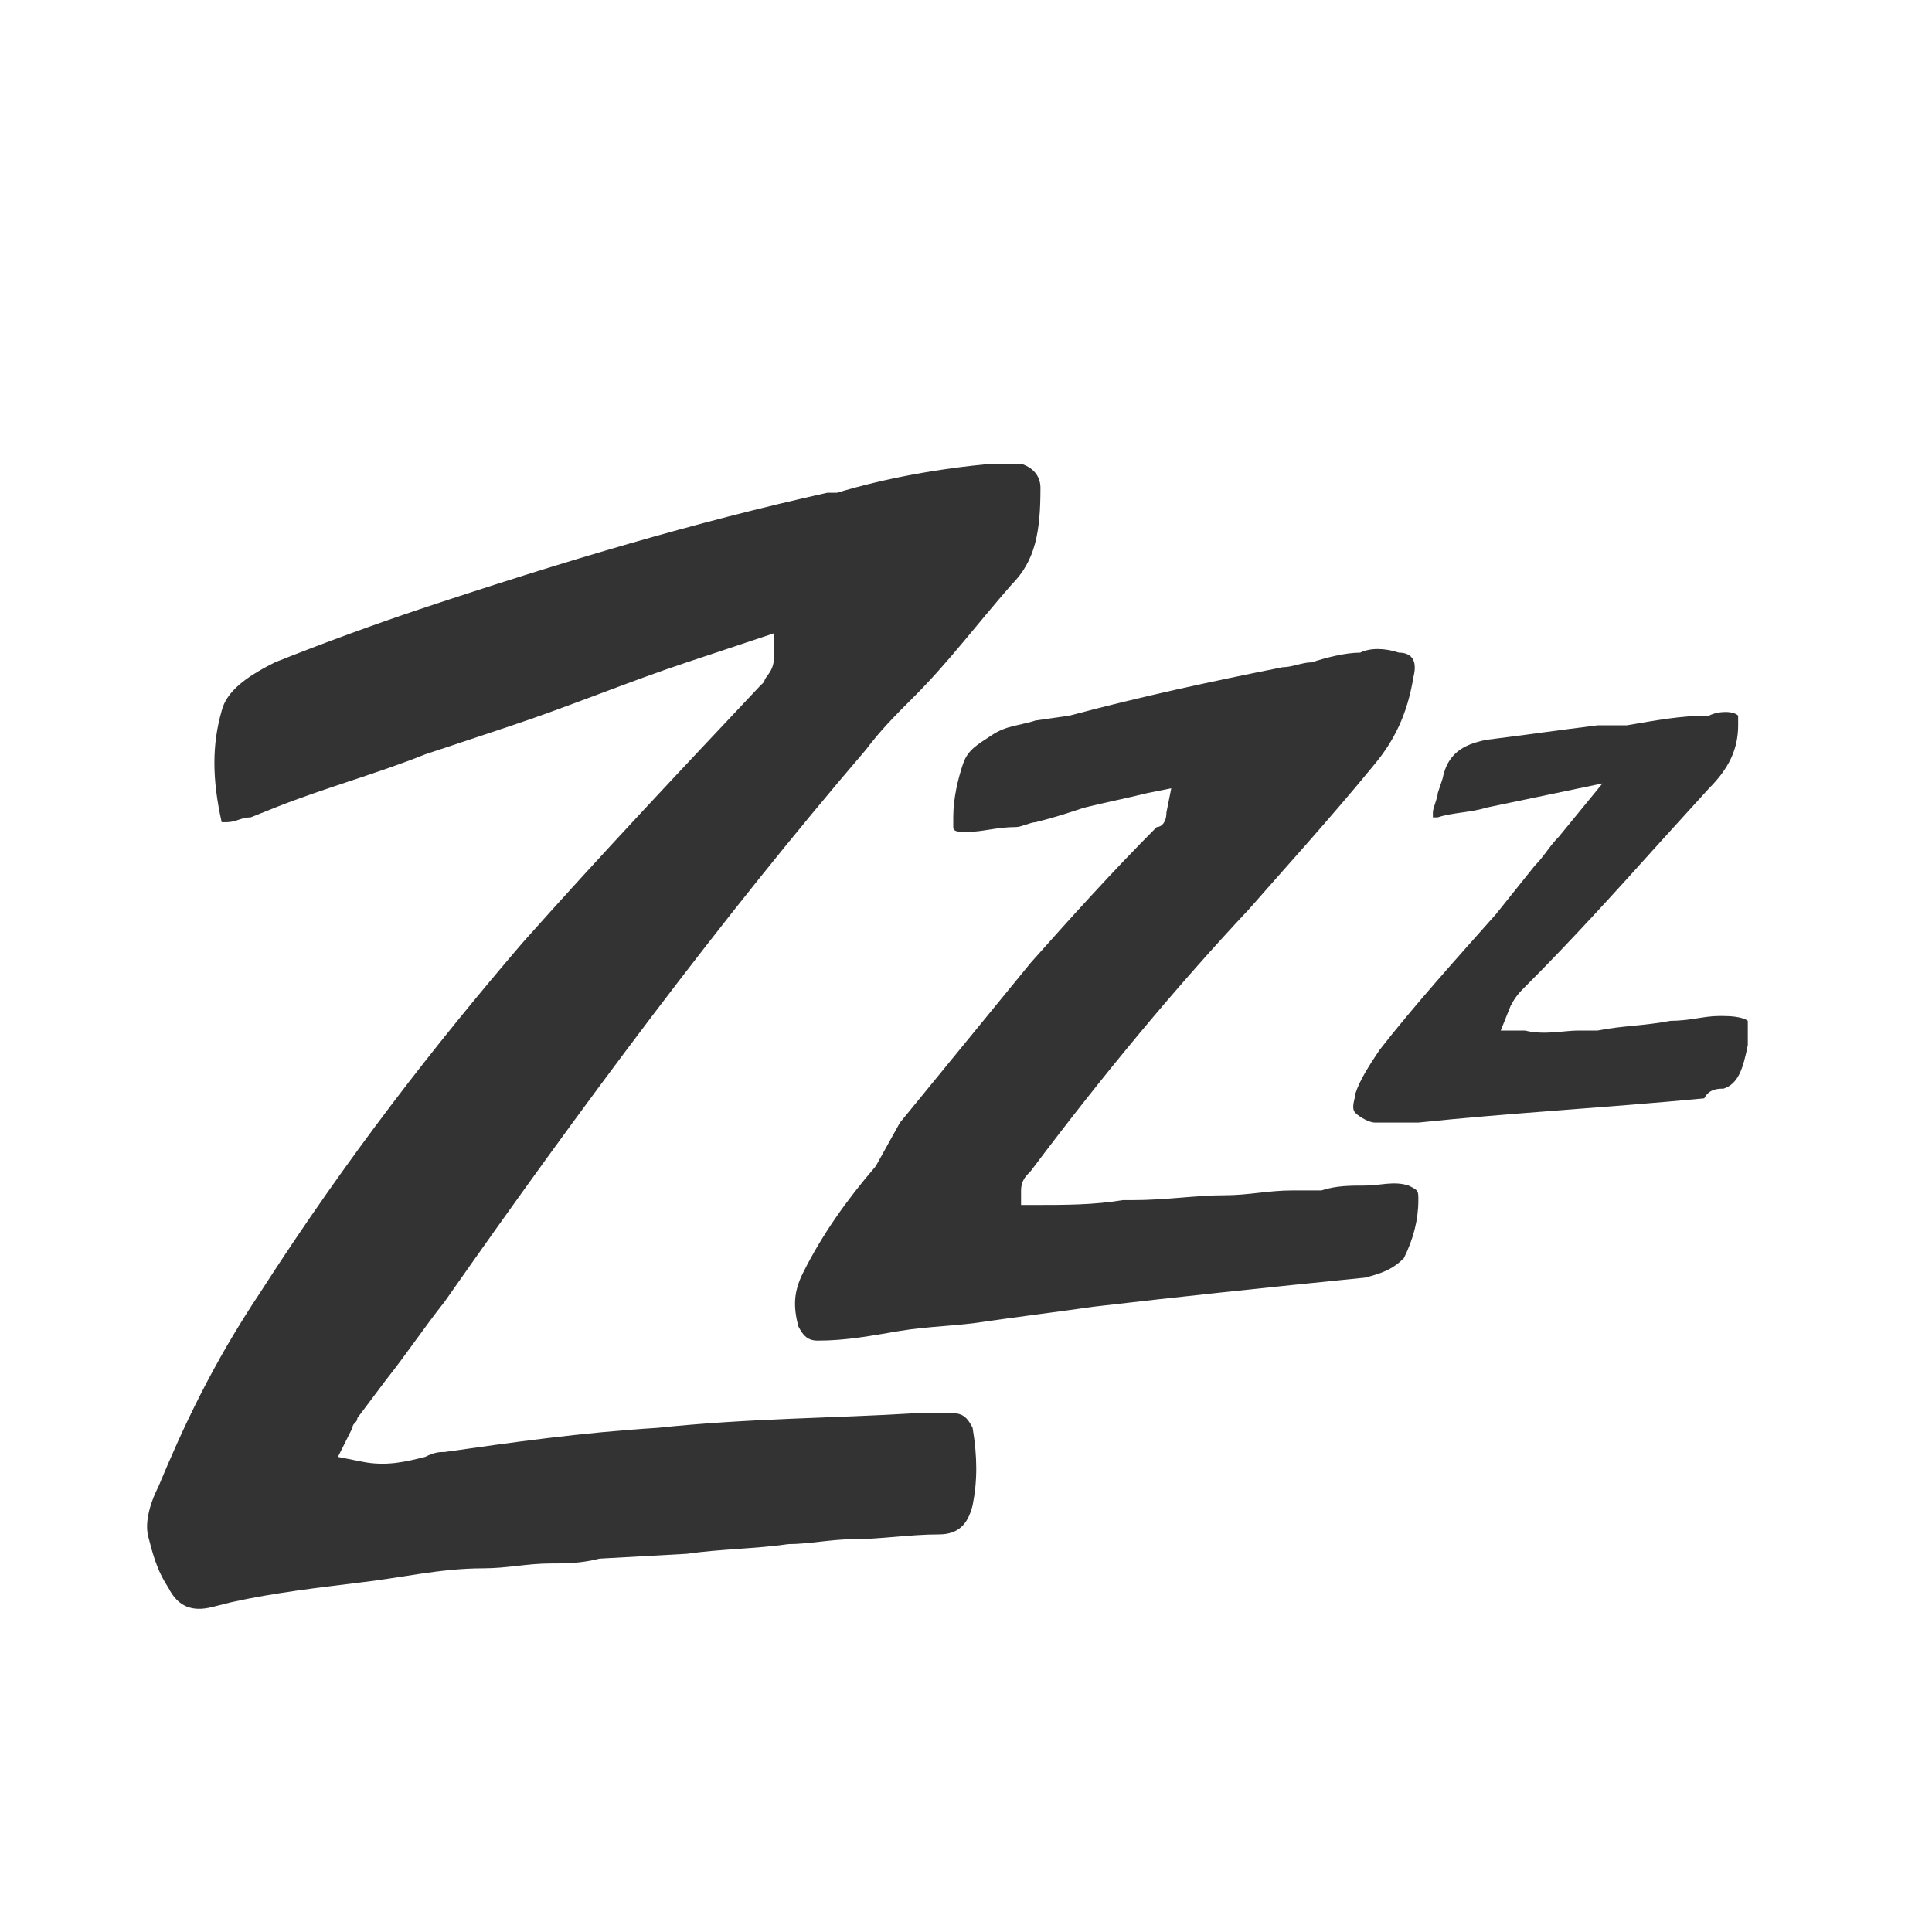
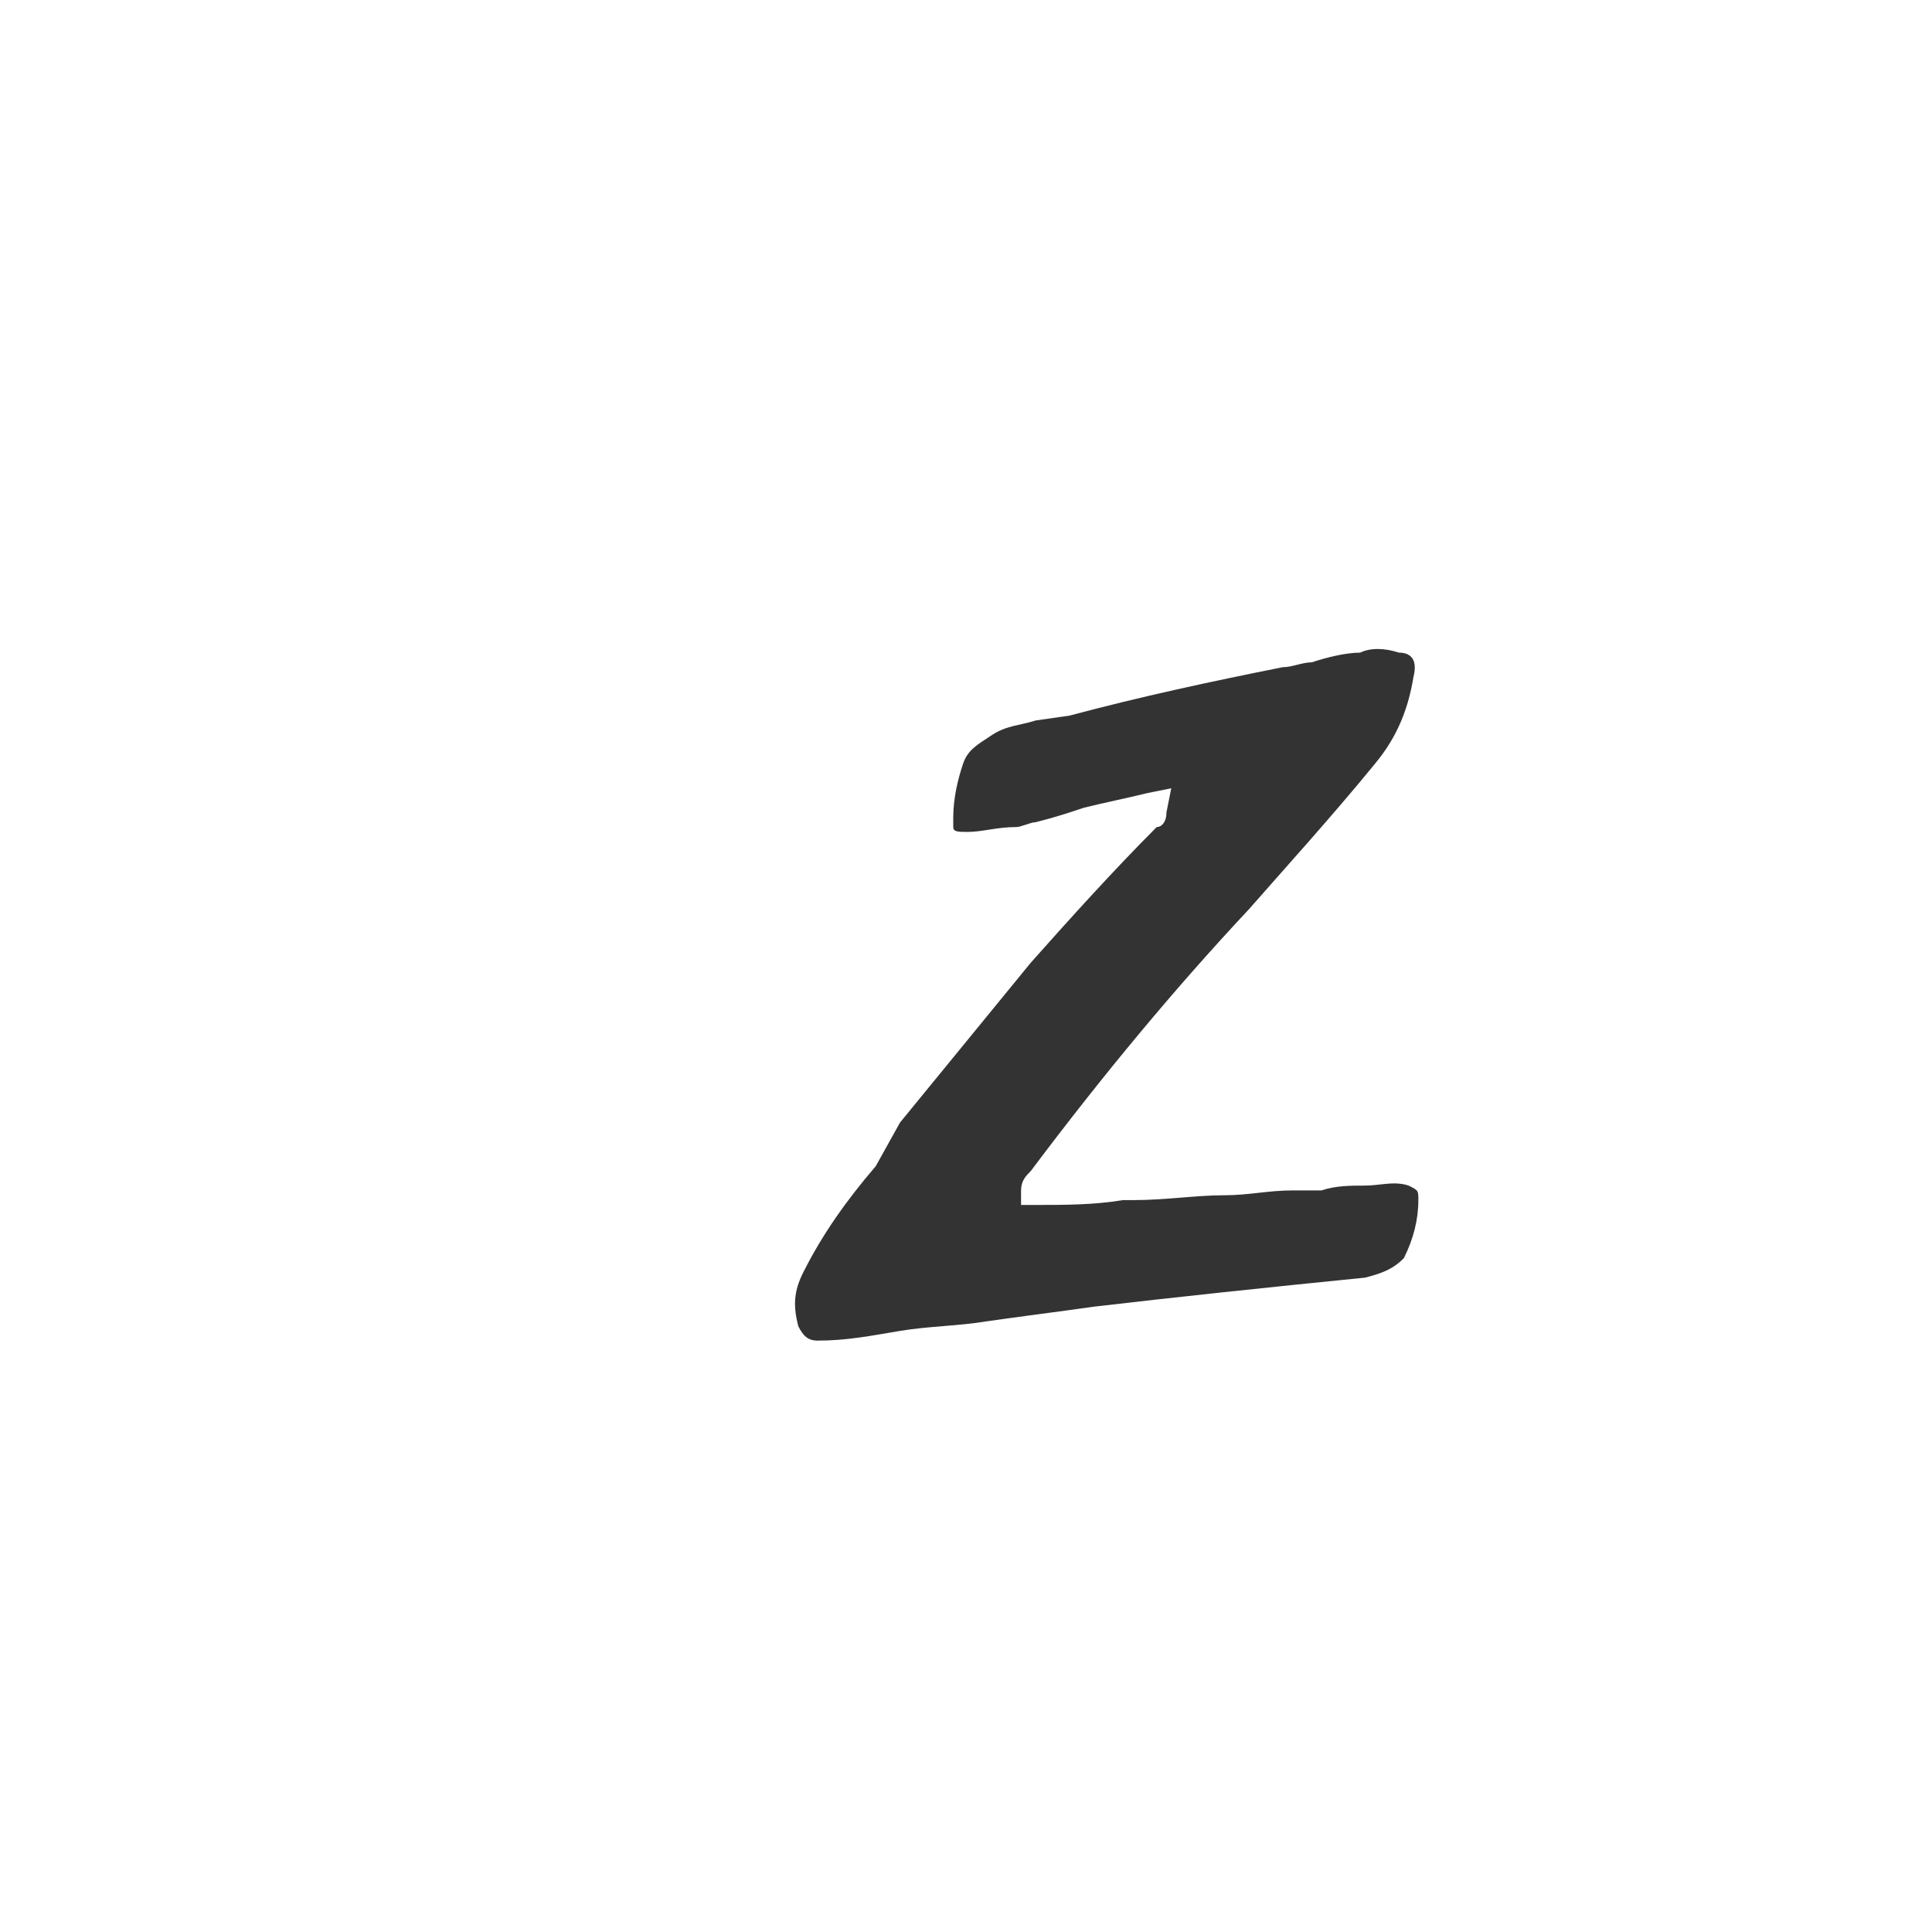
<svg xmlns="http://www.w3.org/2000/svg" width="50" height="50" viewBox="0 0 50 50" fill="none">
-   <path d="M26.927 12.627C26.927 12.376 26.801 12.125 26.425 12C26.174 12 25.924 12 25.673 12C24.294 12.125 22.914 12.376 21.66 12.752H21.41C18.024 13.505 14.639 14.508 10.877 15.761C9.749 16.138 8.37 16.639 7.116 17.141C6.364 17.517 5.862 17.893 5.737 18.395C5.486 19.272 5.486 20.15 5.737 21.279C5.737 21.279 5.737 21.279 5.862 21.279C6.113 21.279 6.238 21.153 6.489 21.153L7.116 20.902C8.37 20.401 9.749 20.025 11.003 19.523C11.755 19.272 12.507 19.022 13.26 18.771C14.764 18.269 16.269 17.642 17.774 17.141L20.03 16.389V17.015C20.03 17.392 19.78 17.517 19.78 17.642L19.654 17.768C17.648 19.899 15.517 22.156 13.511 24.413C11.254 27.046 8.997 29.93 6.74 33.441C5.486 35.322 4.734 36.952 4.107 38.456C3.856 38.958 3.73 39.459 3.856 39.836C3.981 40.337 4.107 40.713 4.357 41.089C4.608 41.591 4.984 41.716 5.486 41.591L5.987 41.465C7.116 41.215 8.244 41.089 9.247 40.964C10.376 40.839 11.379 40.588 12.507 40.588C13.134 40.588 13.636 40.462 14.263 40.462C14.639 40.462 15.015 40.462 15.517 40.337L17.774 40.212C18.651 40.086 19.529 40.086 20.407 39.961C20.908 39.961 21.535 39.836 22.037 39.836C22.789 39.836 23.541 39.71 24.294 39.71C24.795 39.71 25.046 39.459 25.171 38.958C25.297 38.331 25.297 37.704 25.171 36.952C25.046 36.701 24.921 36.575 24.67 36.575C24.419 36.575 24.294 36.575 24.043 36.575C23.917 36.575 23.792 36.575 23.667 36.575C21.66 36.701 19.404 36.701 17.021 36.952C15.015 37.077 13.26 37.328 11.504 37.578C11.379 37.578 11.254 37.578 11.003 37.704C10.501 37.829 10 37.955 9.373 37.829L8.746 37.704L9.122 36.952C9.122 36.826 9.247 36.826 9.247 36.701L10 35.698C10.501 35.071 11.003 34.319 11.504 33.692C15.015 28.676 18.651 23.786 22.413 19.398C22.789 18.896 23.165 18.52 23.667 18.018C24.544 17.141 25.297 16.138 26.174 15.135C26.801 14.508 26.927 13.755 26.927 12.627Z" fill="#333333" />
  <path d="M22.664 30.181C21.911 31.059 21.285 31.937 20.783 32.94C20.532 33.441 20.532 33.817 20.658 34.319C20.783 34.57 20.908 34.695 21.159 34.695C21.911 34.695 22.538 34.57 23.291 34.444C24.043 34.319 24.795 34.319 25.548 34.194C26.425 34.068 27.428 33.943 28.306 33.817C30.438 33.567 32.82 33.316 35.328 33.065C35.829 32.94 36.08 32.814 36.331 32.563C36.581 32.062 36.707 31.561 36.707 31.059C36.707 30.808 36.707 30.808 36.456 30.683C36.08 30.557 35.704 30.683 35.328 30.683C34.951 30.683 34.575 30.683 34.199 30.808H33.447C32.82 30.808 32.318 30.933 31.691 30.933C30.939 30.933 30.187 31.059 29.309 31.059H29.058C28.306 31.184 27.554 31.184 26.801 31.184H26.425V30.808C26.425 30.557 26.551 30.432 26.676 30.307C28.557 27.799 30.438 25.542 32.318 23.536C33.196 22.533 34.45 21.154 35.578 19.774C36.205 19.022 36.456 18.27 36.581 17.517C36.707 17.016 36.456 16.89 36.205 16.89C35.829 16.765 35.453 16.765 35.202 16.89C34.826 16.89 34.325 17.016 33.948 17.141C33.698 17.141 33.447 17.267 33.196 17.267C31.315 17.643 29.56 18.019 27.679 18.52L26.801 18.646C26.425 18.771 26.049 18.771 25.673 19.022C25.297 19.273 25.046 19.398 24.921 19.774C24.795 20.15 24.67 20.652 24.67 21.154C24.67 21.279 24.67 21.404 24.67 21.404C24.67 21.53 24.795 21.53 25.046 21.53C25.422 21.53 25.798 21.404 26.3 21.404C26.425 21.404 26.676 21.279 26.801 21.279C27.303 21.154 27.679 21.028 28.055 20.903C28.557 20.777 29.184 20.652 29.685 20.527L30.312 20.401L30.187 21.028C30.187 21.279 30.061 21.404 29.936 21.404C28.808 22.533 27.679 23.787 26.676 24.915C25.548 26.294 24.419 27.674 23.291 29.053L22.664 30.181Z" fill="#333333" />
-   <path d="M44.606 28.174C44.983 28.049 45.108 27.673 45.233 27.046C45.233 26.67 45.233 26.544 45.233 26.419C45.233 26.419 45.108 26.294 44.606 26.294H44.481C44.105 26.294 43.729 26.419 43.227 26.419C42.6 26.544 41.973 26.544 41.346 26.67C41.221 26.67 40.97 26.67 40.845 26.67C40.469 26.67 39.967 26.795 39.466 26.67H38.839L39.09 26.043C39.215 25.792 39.34 25.667 39.466 25.541C40.719 24.288 41.848 23.034 42.977 21.78L44.23 20.401C44.732 19.899 44.983 19.398 44.983 18.771C44.983 18.645 44.983 18.52 44.983 18.52C44.857 18.394 44.481 18.394 44.23 18.52C43.478 18.52 42.851 18.645 42.099 18.771H41.346C40.343 18.896 39.466 19.021 38.463 19.147C37.836 19.272 37.459 19.523 37.334 20.15L37.209 20.526C37.209 20.651 37.083 20.902 37.083 21.027V21.153H37.209C37.585 21.027 38.087 21.027 38.463 20.902L41.472 20.275L40.343 21.654C40.093 21.905 39.967 22.156 39.717 22.407L38.713 23.661C37.71 24.789 36.582 26.043 35.704 27.171C35.453 27.547 35.203 27.924 35.077 28.3C35.077 28.425 34.952 28.676 35.077 28.801C35.203 28.927 35.453 29.052 35.579 29.052C35.955 29.052 36.331 29.052 36.707 29.052C39.09 28.801 41.472 28.676 44.105 28.425C44.23 28.174 44.481 28.174 44.606 28.174Z" fill="#333333" />
</svg>